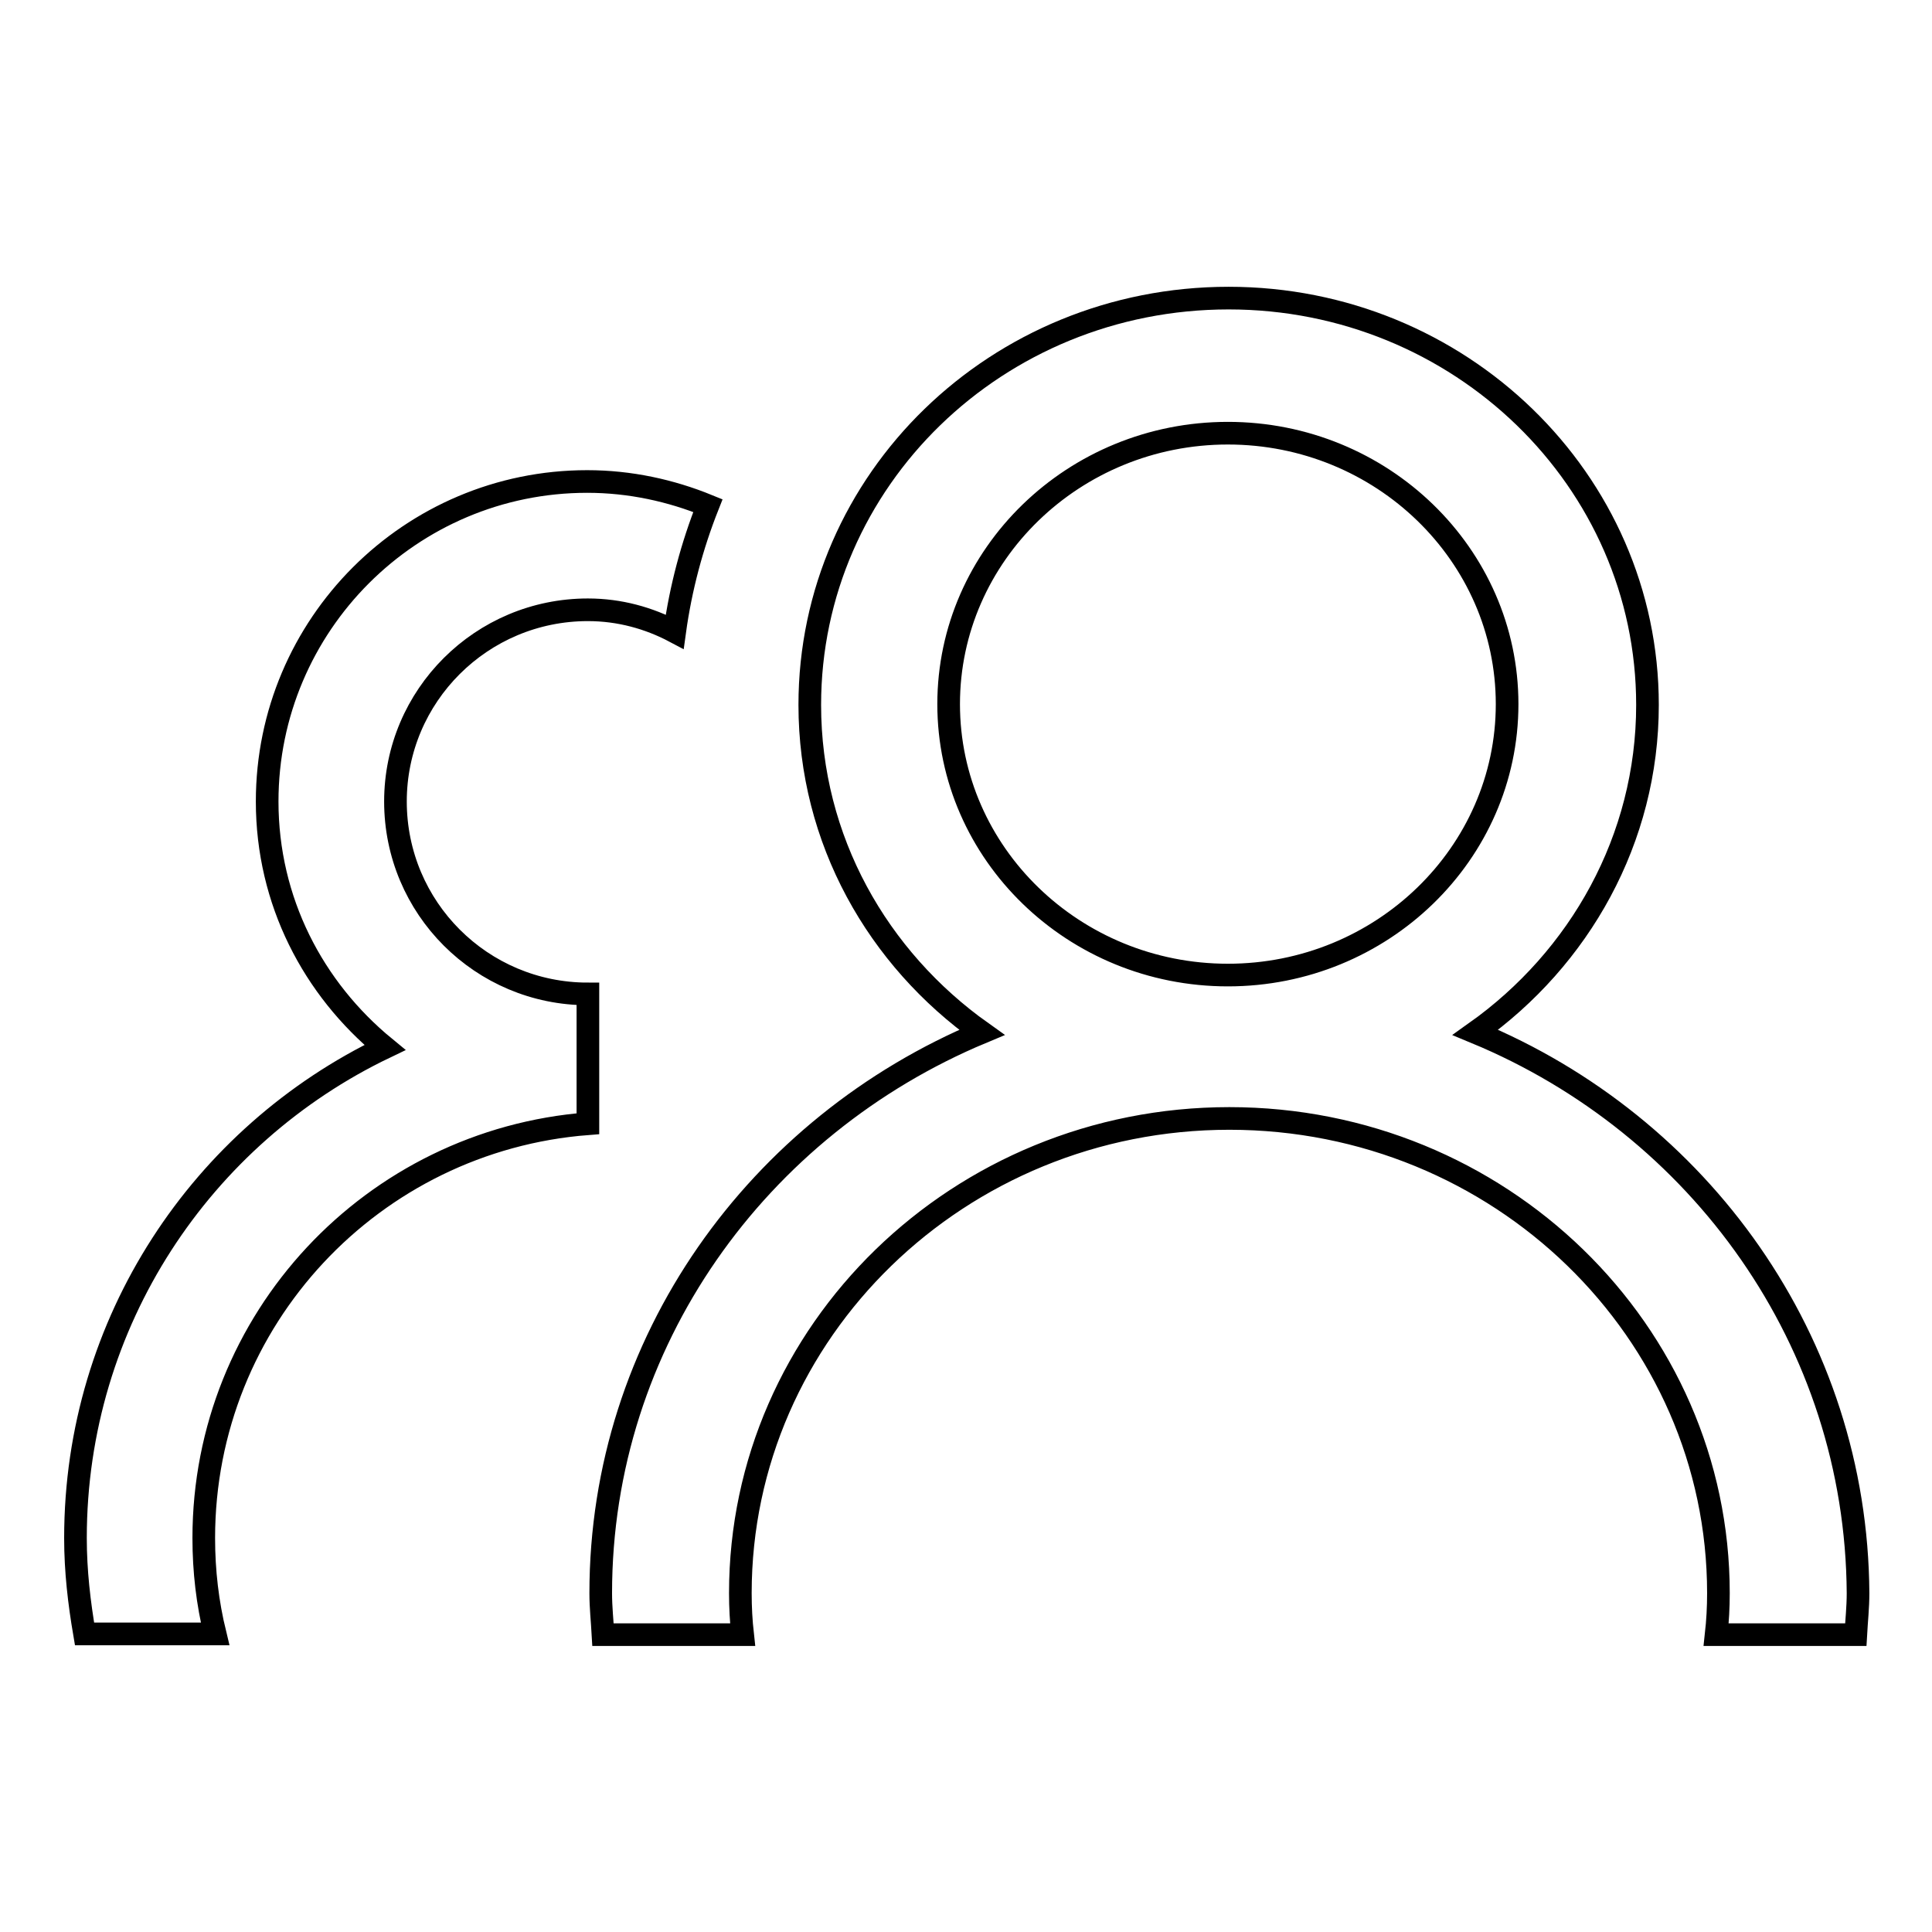
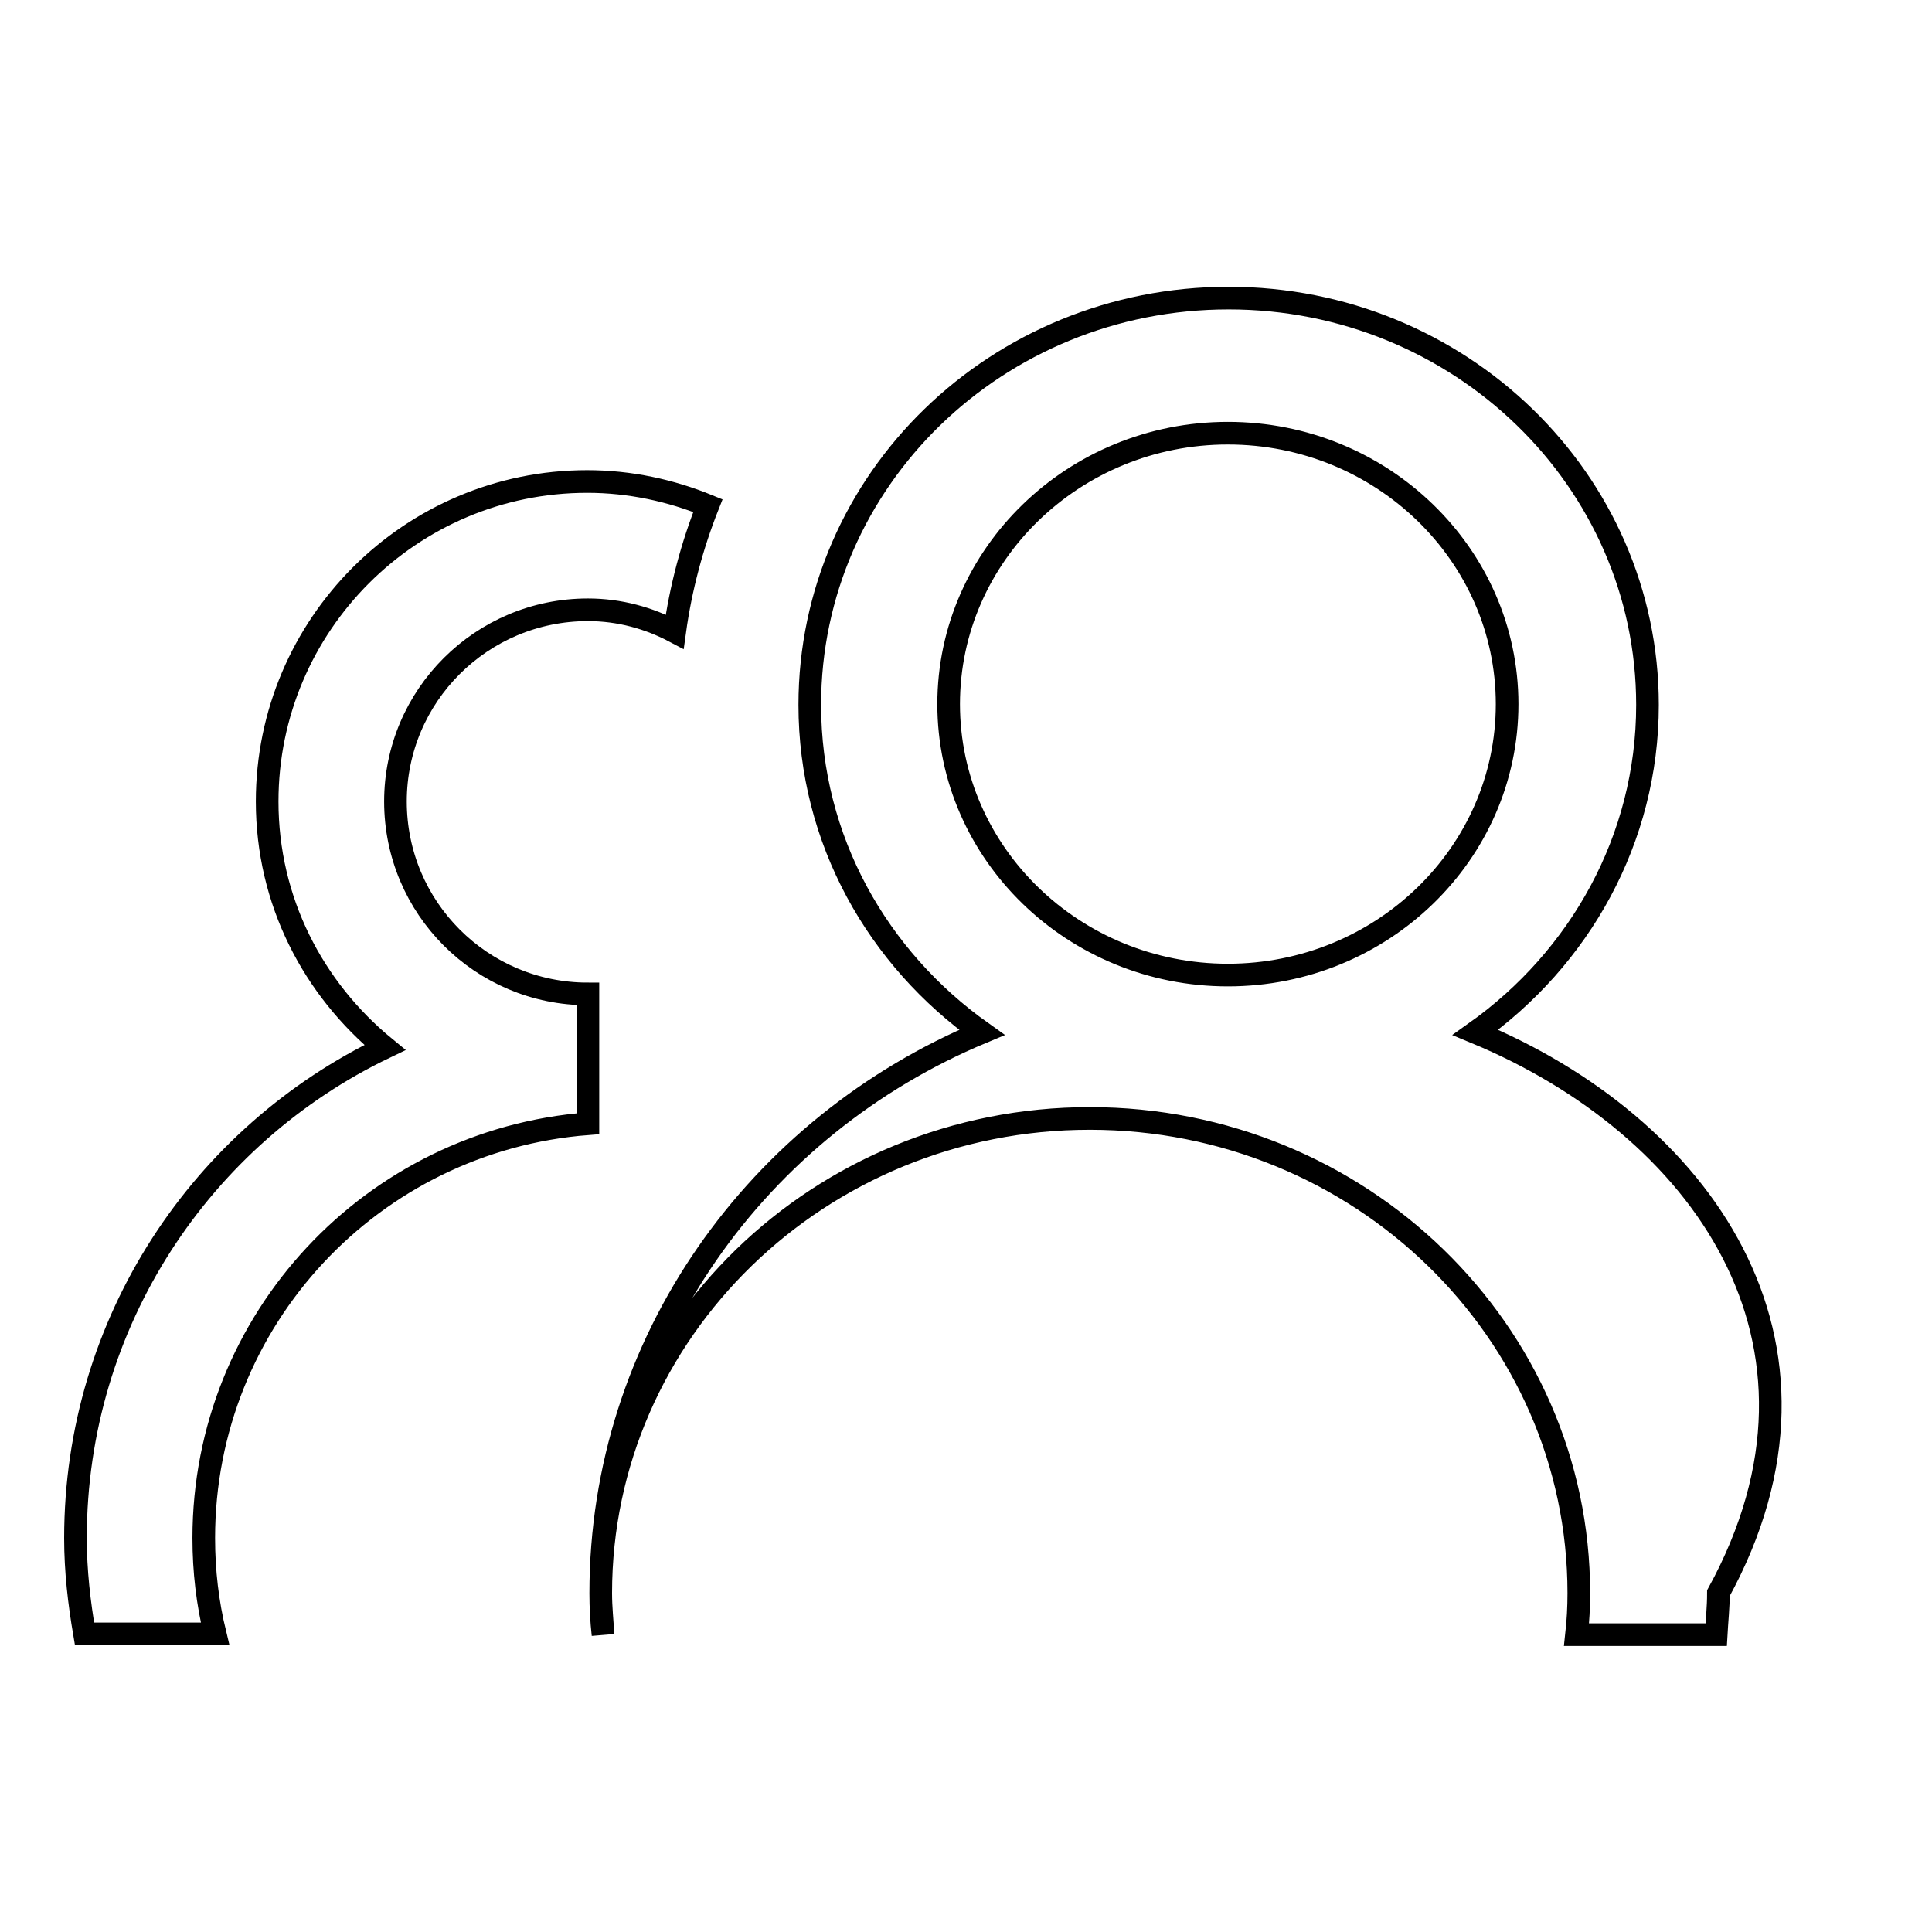
<svg xmlns="http://www.w3.org/2000/svg" version="1.1" x="0px" y="0px" viewBox="0 0 256 256" enable-background="new 0 0 256 256" xml:space="preserve">
  <g>
    <g>
-       <path stroke-width="3" fill-opacity="0" stroke="#000000" d="M77.9,80.8c4.2,0,8.1,1.1,11.5,2.9c0.8-5.8,2.3-11.4,4.4-16.7c-4.9-2-10.3-3.2-16-3.2c-23.4,0-42.4,19-42.4,42.4c0,13.2,6.1,24.8,15.6,32.6c-24.2,11.6-41,36.3-41,65c0,4.4,0.5,8.6,1.2,12.7h17.3c-1-4.1-1.5-8.3-1.5-12.7c0-29,22.4-52.7,50.9-54.9v-17.2c-14.1,0-25.5-11.4-25.5-25.5C52.4,92.2,63.8,80.8,77.9,80.8L77.9,80.8z M195.5,136.8c13.8-9.8,22.8-25.6,22.8-43.4c0-29.8-24.9-53.9-55.5-53.9c-30.7,0-55.5,24.1-55.5,53.9c0,17.9,9,33.6,22.8,43.4c-29.7,12.4-50.5,41-50.5,74.3c0,1.9,0.2,3.7,0.3,5.5h18.5c-0.2-1.8-0.3-3.6-0.3-5.5c0-34.7,29-62.9,64.8-62.9c35.8,0,64.8,28.2,64.8,62.9c0,1.9-0.1,3.7-0.3,5.5h18.5c0.1-1.8,0.3-3.6,0.3-5.5C246,177.7,225.2,149.1,195.5,136.8z M162.7,129.2c-20.4,0-37-16.1-37-35.9c0-19.8,16.6-35.9,37-35.9c20.4,0,37,16.1,37,35.9C199.7,113.1,183.1,129.2,162.7,129.2z" />
+       <path stroke-width="3" fill-opacity="0" stroke="#000000" d="M77.9,80.8c4.2,0,8.1,1.1,11.5,2.9c0.8-5.8,2.3-11.4,4.4-16.7c-4.9-2-10.3-3.2-16-3.2c-23.4,0-42.4,19-42.4,42.4c0,13.2,6.1,24.8,15.6,32.6c-24.2,11.6-41,36.3-41,65c0,4.4,0.5,8.6,1.2,12.7h17.3c-1-4.1-1.5-8.3-1.5-12.7c0-29,22.4-52.7,50.9-54.9v-17.2c-14.1,0-25.5-11.4-25.5-25.5C52.4,92.2,63.8,80.8,77.9,80.8L77.9,80.8z M195.5,136.8c13.8-9.8,22.8-25.6,22.8-43.4c0-29.8-24.9-53.9-55.5-53.9c-30.7,0-55.5,24.1-55.5,53.9c0,17.9,9,33.6,22.8,43.4c-29.7,12.4-50.5,41-50.5,74.3c0,1.9,0.2,3.7,0.3,5.5c-0.2-1.8-0.3-3.6-0.3-5.5c0-34.7,29-62.9,64.8-62.9c35.8,0,64.8,28.2,64.8,62.9c0,1.9-0.1,3.7-0.3,5.5h18.5c0.1-1.8,0.3-3.6,0.3-5.5C246,177.7,225.2,149.1,195.5,136.8z M162.7,129.2c-20.4,0-37-16.1-37-35.9c0-19.8,16.6-35.9,37-35.9c20.4,0,37,16.1,37,35.9C199.7,113.1,183.1,129.2,162.7,129.2z" />
    </g>
  </g>
</svg>